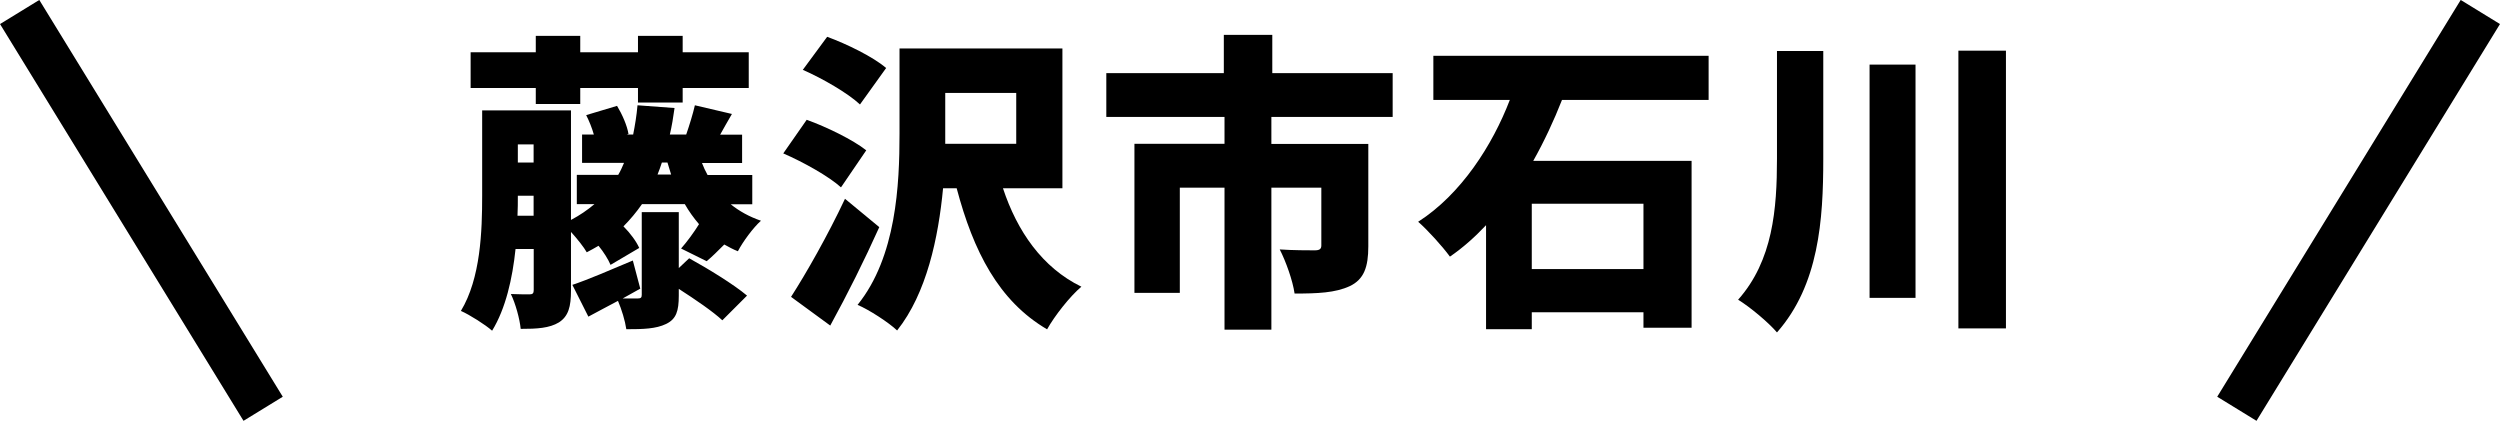
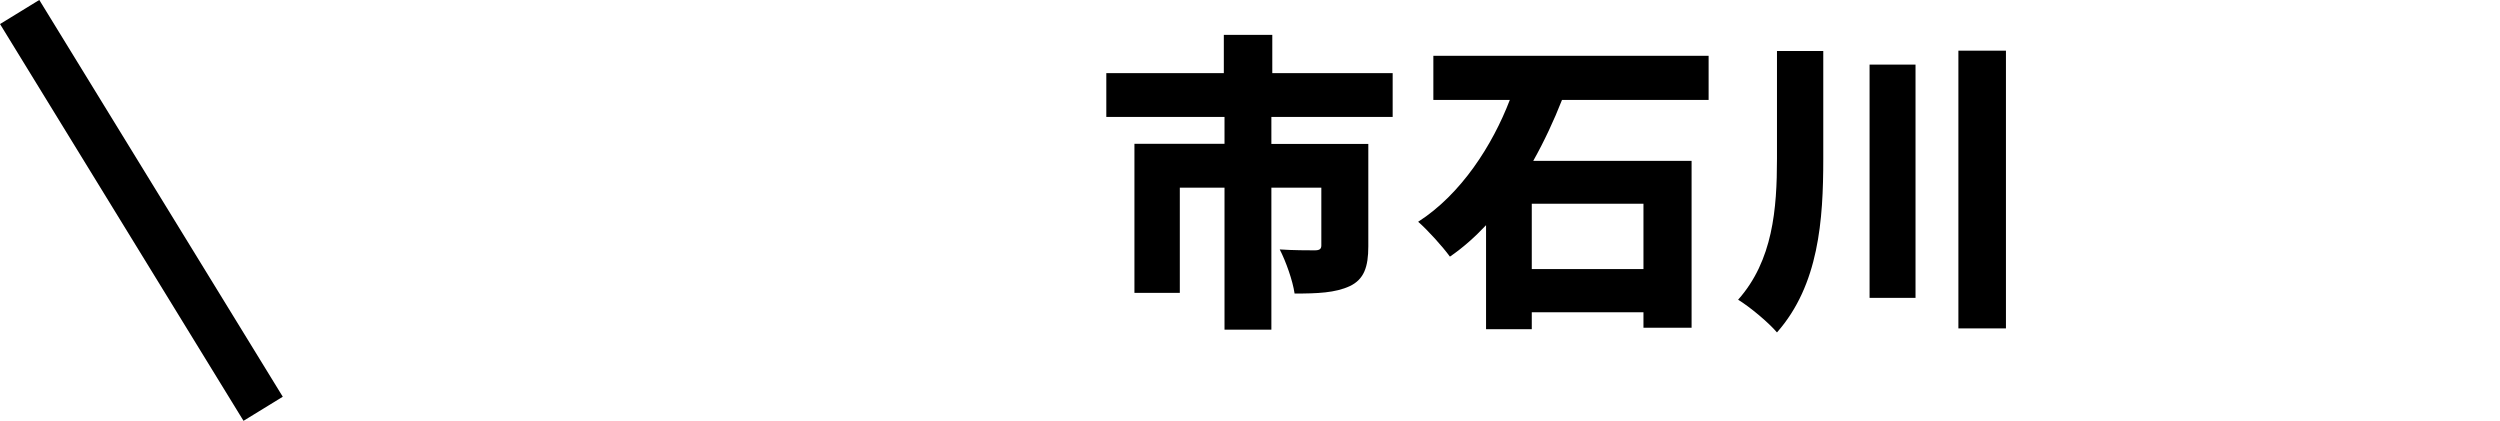
<svg xmlns="http://www.w3.org/2000/svg" id="_レイヤー_2" viewBox="0 0 218.7 36.81">
  <defs>
    <style>.cls-1{stroke-width:0px;}.cls-2{fill:none;stroke:#000;stroke-miterlimit:10;stroke-width:4.03px;}</style>
  </defs>
  <g id="_レイヤー_2-2">
-     <path class="cls-1" d="m63.9,17.85c.76.62,1.65,1.11,2.67,1.46-.67.59-1.59,1.84-2.02,2.67-.41-.16-.81-.38-1.19-.59-.57.57-1.08,1.08-1.54,1.46l-2.24-1.11c.51-.57,1.16-1.46,1.57-2.13-.46-.54-.89-1.13-1.24-1.75h-3.75c-.49.7-1.03,1.35-1.62,1.94.59.59,1.13,1.32,1.38,1.89l-2.51,1.48c-.19-.46-.59-1.11-1.05-1.67-.32.19-.67.38-1.03.57-.24-.43-.84-1.19-1.38-1.78v5.13c0,1.4-.22,2.24-1.05,2.78-.84.51-1.92.57-3.35.57-.08-.86-.46-2.24-.86-3.05.65.03,1.4.03,1.65.03.27,0,.35-.11.35-.38v-3.59h-1.59c-.27,2.59-.86,5.21-2.05,7.15-.57-.51-1.97-1.4-2.73-1.73,1.73-2.86,1.86-6.99,1.86-10.09v-7.45h7.77v9.58c.76-.4,1.43-.86,2.05-1.38h-1.54v-2.56h3.62c.19-.32.35-.67.51-1.05h-3.67v-2.48h1.03c-.16-.57-.41-1.19-.67-1.7l2.7-.81c.46.76.89,1.75,1,2.46l-.16.05h.57c.16-.81.3-1.65.38-2.56l3.24.24c-.11.81-.24,1.59-.41,2.32h1.43c.27-.78.59-1.81.76-2.56l3.24.76c-.38.65-.73,1.27-1.03,1.81h1.92v2.48h-3.51c.13.35.3.7.49,1.05h3.91v2.56h-1.89Zm-17.03-10.15h-5.7v-3.13h5.7v-1.43h3.89v1.43h5.05v-1.43h3.91v1.43h5.78v3.13h-5.78v1.27h-3.91v-1.27h-5.05v1.4h-3.89v-1.4Zm-.19,11.17v-1.75h-1.38c0,.57,0,1.13-.03,1.75h1.4Zm-1.38-6.24v1.59h1.38v-1.59h-1.38Zm14.98,9.96c1.62.89,3.91,2.29,5.07,3.27l-2.16,2.16c-.81-.76-2.38-1.83-3.81-2.75v.59c0,1.35-.22,2.05-1.11,2.48s-2,.46-3.48.46c-.11-.76-.41-1.73-.73-2.48-.89.46-1.75.94-2.59,1.38l-1.4-2.78c1.38-.46,3.32-1.3,5.29-2.13l.65,2.46-1.54.86h1.32c.27,0,.35-.08.35-.32v-7.23h3.24v4.89l.89-.84Zm-1.57-7.32c-.11-.35-.22-.7-.32-1.05h-.49c-.11.35-.24.7-.38,1.05h1.19Z" />
-     <path class="cls-1" d="m73.57,16.39c-1.03-.94-3.29-2.21-5.05-2.97l2.05-2.94c1.73.62,4.05,1.75,5.21,2.67l-2.21,3.24Zm3.35,3.48c-1.3,2.89-2.78,5.86-4.29,8.61l-3.43-2.51c1.32-2.05,3.21-5.37,4.72-8.58l3,2.48Zm-1.7-10.74c-1.03-.97-3.27-2.27-4.99-3.02l2.13-2.89c1.7.62,4.02,1.75,5.16,2.73l-2.29,3.19Zm12.52,7.34c1.24,3.75,3.43,6.94,6.86,8.61-1,.84-2.35,2.56-3,3.73-4.24-2.48-6.45-6.83-7.91-12.34h-1.19c-.41,4.32-1.43,9.18-4.02,12.44-.73-.7-2.48-1.83-3.46-2.24,3.4-4.21,3.67-10.55,3.67-14.98v-7.45h14.25v12.23h-5.21Zm-5.05-3.89h6.21v-4.45h-6.21v4.45Z" />
    <path class="cls-1" d="m111.22,10.24v2.35h8.48v8.96c0,1.81-.38,2.89-1.62,3.48-1.27.59-2.83.65-4.83.65-.16-1.13-.76-2.81-1.3-3.86,1.08.08,2.67.08,3.05.08.43,0,.59-.11.59-.43v-5.05h-4.37v12.42h-4.1v-12.42h-3.91v9.2h-3.97v-13.04h7.88v-2.35h-10.34v-3.83h10.28v-3.35h4.24v3.35h10.53v3.83h-10.61Z" />
    <path class="cls-1" d="m136.64,8.75c-.7,1.78-1.54,3.59-2.51,5.32h13.85v14.6h-4.21v-1.35h-9.77v1.48h-4v-9.1c-.97,1.03-2.02,1.97-3.16,2.75-.65-.89-1.94-2.32-2.78-3.05,3.75-2.4,6.5-6.69,8.02-10.66h-6.69v-3.86h24.08v3.86h-12.82Zm7.13,9.07h-9.77v5.72h9.77v-5.72Z" />
    <path class="cls-1" d="m159.5,4.46v9.45c0,5.32-.38,11.01-4.05,15.17-.76-.89-2.38-2.24-3.4-2.86,3.05-3.43,3.4-7.96,3.4-12.33V4.46h4.05Zm8.07,1.19v20.41h-4.02V5.65h4.02Zm7.91-1.21v24.29h-4.16V4.43h4.16Z" />
    <line class="cls-2" x1="23.02" y1="35.76" x2="1.72" y2="1.05" />
-     <line class="cls-2" x1="195.68" y1="35.76" x2="216.98" y2="1.05" />
  </g>
</svg>